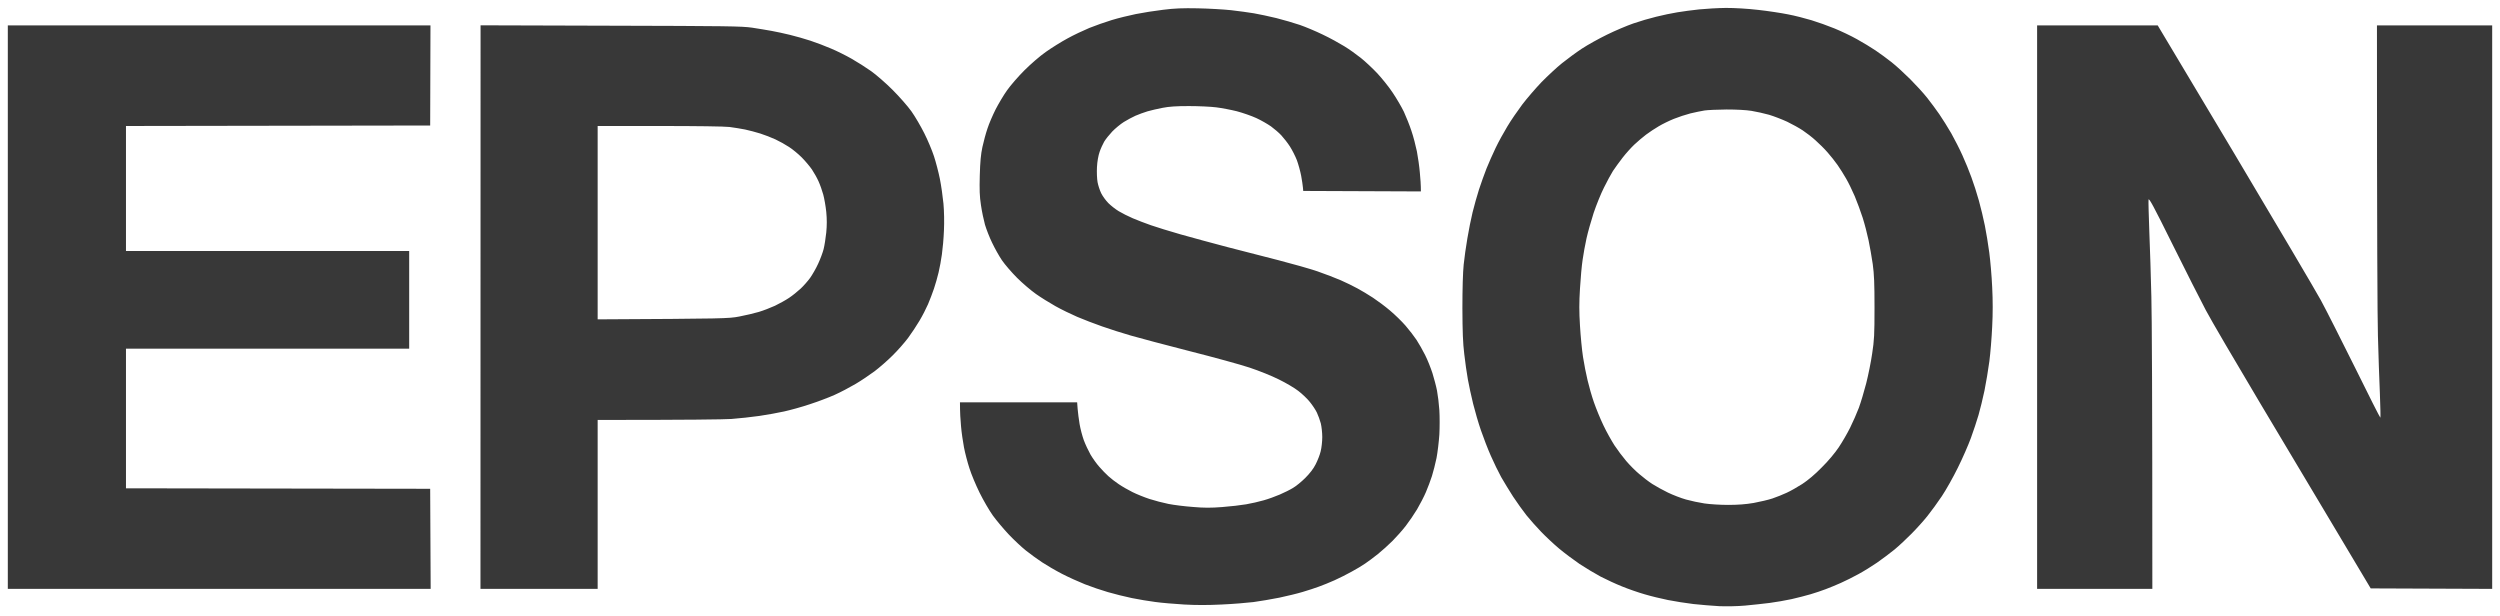
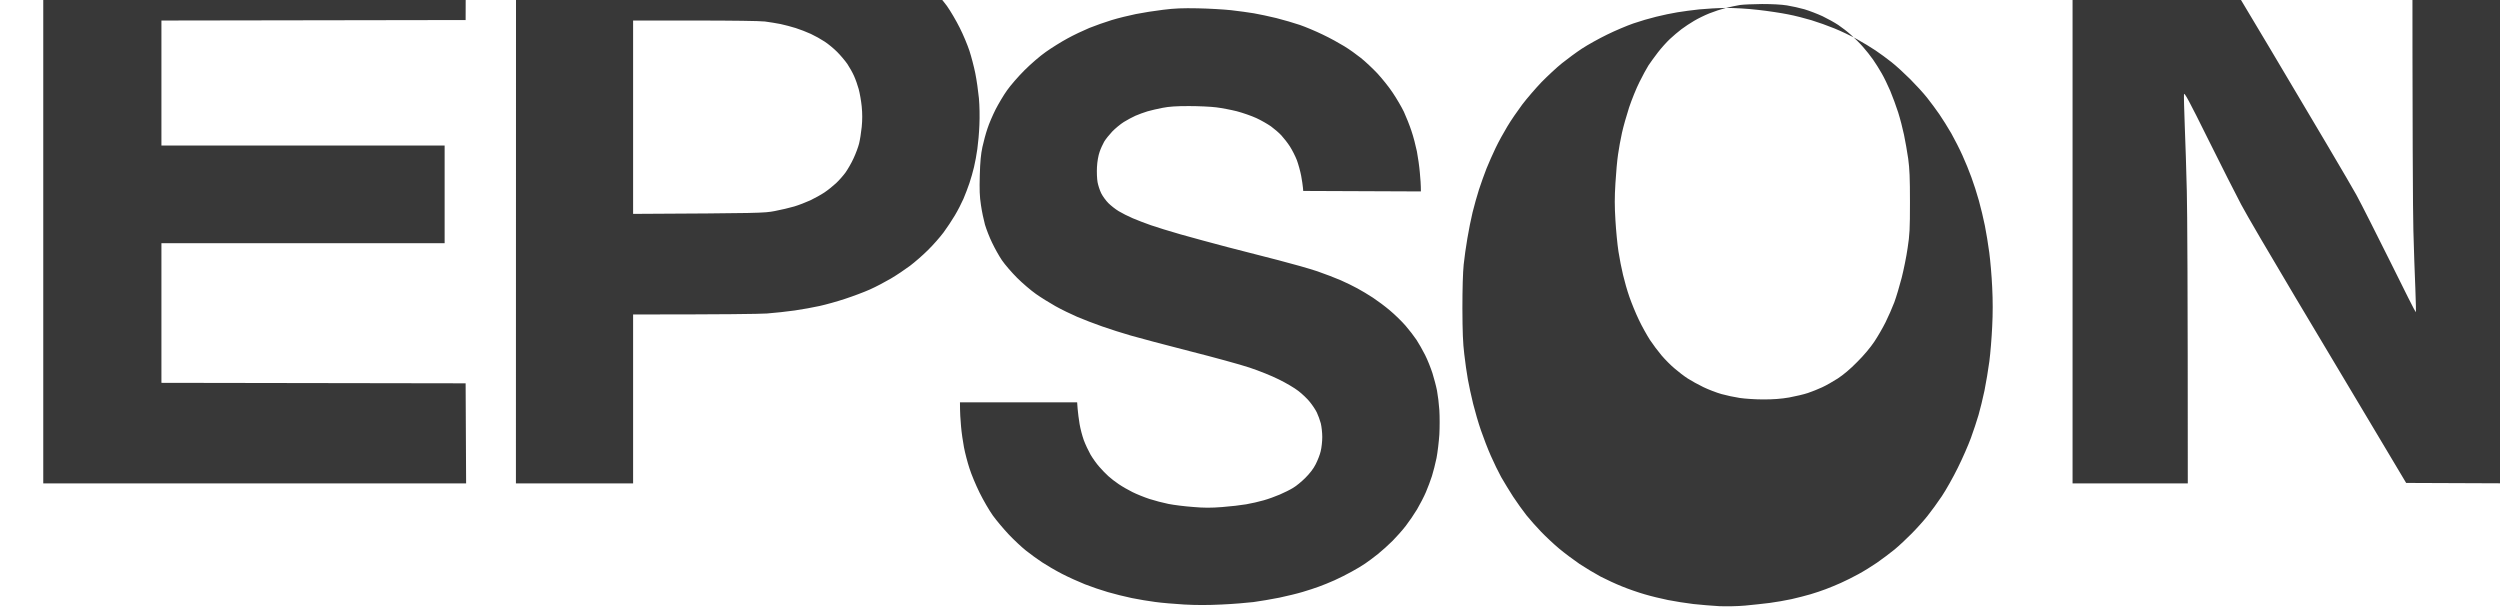
<svg xmlns="http://www.w3.org/2000/svg" version="1.2" viewBox="0 0 2560 631" width="2000" height="493">
  <title>image</title>
  <style>
		.s0 { fill: #383838 } 
	</style>
-   <path id="Path 0" fill-rule="evenodd" class="s0" d="m1226.5 8.5c11 0.2 26.3 1.1 34 1.9 7.7 0.9 18.3 2.3 23.5 3.2 5.2 0.9 15.6 3.1 23 4.9 7.4 1.9 18.2 5 24 7 5.8 2 16.3 6.4 23.5 9.9 7.2 3.4 17 8.8 22 11.9 5 3 12.6 8.5 17 12 4.4 3.5 12 10.6 16.9 15.8 4.8 5.2 12 14.1 15.8 19.9 3.9 5.8 9 14.5 11.4 19.5 2.3 5 5.8 13.7 7.7 19.5 2 5.8 4.4 15.2 5.6 21 1.1 5.8 2.5 15.4 3 21.5 0.6 6.1 1.1 12.9 1.1 19.5l-120.5-0.5-0.3-3.5c-0.1-1.9-1-7.3-1.8-12-0.9-4.7-2.9-11.9-4.4-16-1.6-4.1-4.8-10.4-7.1-14-2.3-3.6-6.3-8.7-8.8-11.4-2.5-2.7-7.3-6.8-10.6-9.2-3.3-2.3-10-6.2-15-8.5-5-2.3-14-5.4-20-7-6-1.5-15.5-3.3-21-4-5.5-0.7-18.1-1.3-28-1.3-13.1 0-20.4 0.5-27 1.8-5 0.9-11.9 2.6-15.5 3.6-3.6 1.1-9.1 3.1-12.3 4.5-3.1 1.4-8.5 4.3-11.9 6.4-3.5 2.2-8.8 6.6-11.9 9.8-3 3.2-6.7 7.8-8.2 10.3-1.4 2.5-3.6 7.2-4.7 10.5-1.3 3.7-2.4 9.7-2.7 15.5-0.3 5.4 0 12.1 0.6 15.5 0.6 3.3 2.3 8.5 3.8 11.5 1.5 3 4.8 7.5 7.3 10 2.5 2.5 7.2 6.2 10.5 8.2 3.3 2 9.8 5.3 14.5 7.3 4.7 2 13 5.2 18.5 7.1 5.5 1.9 19.2 6.2 30.5 9.4 11.3 3.2 32.7 9 47.5 12.9 14.8 3.8 38.5 9.9 52.5 13.5 14 3.6 32 8.7 40 11.4 8 2.8 18.8 6.9 24 9.2 5.2 2.3 12.9 6 17 8.3 4.1 2.2 11.3 6.5 16 9.6 4.7 3.1 12.5 8.9 17.4 13.1 4.9 4.1 12.1 11.1 15.9 15.5 3.8 4.4 8.8 10.9 11.2 14.5 2.4 3.6 6.3 10.6 8.8 15.5 2.5 4.9 5.8 13.3 7.5 18.5 1.6 5.2 3.8 13.3 4.7 18 0.9 4.7 2 13.7 2.4 20 0.4 6.3 0.4 17.6 0 25-0.5 7.4-1.8 18.2-2.9 24-1.2 5.8-3.3 14.1-4.7 18.5-1.4 4.4-4.2 11.8-6.2 16.5-2 4.7-6.1 12.5-9 17.5-3 5-8.2 12.6-11.6 17-3.4 4.4-9.5 11.3-13.6 15.4-4.1 4.1-10.8 10.1-14.9 13.4-4.1 3.3-10 7.7-13 9.7-3 2.1-9.3 5.9-14 8.4-4.7 2.6-12.5 6.6-17.5 8.8-5 2.2-12.2 5.2-16 6.5-3.8 1.4-11.3 3.9-16.5 5.4-5.2 1.6-16 4.2-24 5.9-8 1.6-19.9 3.6-26.5 4.5-6.6 0.8-21.2 2-32.5 2.5-14 0.7-26.2 0.7-38.5 0-9.9-0.6-23.2-1.7-29.5-2.6-6.3-0.8-17.1-2.6-24-4-6.9-1.4-17.9-4.2-24.5-6.1-6.6-1.9-17.2-5.5-23.5-8-6.3-2.5-16.9-7.3-23.5-10.7-6.6-3.4-15.8-8.8-20.5-11.9-4.7-3.1-12.1-8.5-16.5-12-4.4-3.5-12.3-10.9-17.5-16.4-5.2-5.5-12.5-14.2-16.3-19.4-3.7-5.2-9.8-15.7-13.6-23.4-3.8-7.7-8.5-18.9-10.4-25-2-6.1-4.5-15.7-5.6-21.5-1.1-5.8-2.5-15.4-3-21.5-0.6-6.1-1.1-14-1.1-24.5h120l0.5 6.7c0.3 3.8 1.2 10.7 2 15.5 0.8 4.9 2.8 12.3 4.3 16.5 1.6 4.3 4.7 10.9 6.9 14.8 2.3 3.9 6.3 9.5 9 12.5 2.6 3 6.8 7.4 9.3 9.6 2.5 2.3 7.2 5.9 10.5 8.1 3.3 2.3 9.6 5.9 14 8.1 4.4 2.2 12.3 5.4 17.5 7.1 5.2 1.7 14 4 19.5 5.1 5.5 1.1 16.8 2.5 25 3.1 11.5 1 18.5 1 30 0.1 8.3-0.6 19.3-1.9 24.5-2.8 5.2-0.9 13.3-2.7 18-4.1 4.7-1.3 12.1-4 16.5-5.9 4.4-1.9 10.5-4.9 13.4-6.7 3-1.7 8.7-6.3 12.6-10.2 4.6-4.6 8.4-9.4 10.7-14 2-3.9 4.4-9.9 5.2-13.5 0.9-3.6 1.6-10.1 1.6-14.5 0-4.4-0.7-10.7-1.5-14-0.9-3.3-2.7-8.3-4-11-1.3-2.8-4.6-7.7-7.2-10.9-2.6-3.3-8-8.4-11.8-11.3-3.8-3-12.8-8.3-20-11.8-7.6-3.8-20.1-8.8-30-12.1-9.3-3.1-37-10.7-61.5-16.9-24.5-6.3-51.5-13.4-60-15.9-8.5-2.4-21.8-6.7-29.5-9.4-7.7-2.7-19.2-7.1-25.5-9.8-6.3-2.7-16.3-7.6-22.2-10.9-5.9-3.3-14.9-8.9-20-12.5-5.1-3.6-13.8-11-19.3-16.5-5.5-5.5-12.5-13.6-15.5-18-3-4.4-7.5-12.5-10.1-18-2.7-5.5-5.9-13.8-7.3-18.5-1.3-4.7-3.2-13.7-4.1-20-1.4-9-1.6-15.6-1.2-30.5 0.4-14.1 1.1-21.6 2.7-29 1.2-5.5 3.5-14.1 5.2-19 1.6-5 5.4-13.7 8.3-19.5 3-5.8 8.2-14.6 11.7-19.5 3.5-5 11.5-14.2 17.8-20.5 6.4-6.4 16.1-14.8 22-18.9 5.8-4.1 15.7-10.3 22-13.7 6.3-3.5 16.5-8.3 22.5-10.8 6-2.4 16.4-6.1 23-8.1 6.6-2 17.6-4.7 24.5-6.1 6.9-1.4 19.5-3.4 28-4.4 11.8-1.5 20.2-1.8 35.5-1.5zm540.8-0.4c9.2 0 21.5 0.7 33 2 10 1.1 23.8 3.2 30.7 4.6 6.9 1.3 17.7 4.1 24 6 6.3 1.9 16.9 5.7 23.5 8.4 6.6 2.7 17 7.6 23 11 6.1 3.4 14.6 8.5 19 11.5 4.4 2.9 11.8 8.4 16.5 12.1 4.7 3.7 13.2 11.5 19 17.3 5.8 5.8 13.6 14.3 17.3 19 3.7 4.7 9.4 12.3 12.6 17 3.2 4.7 8.7 13.4 12.2 19.5 3.4 6.1 8.6 16.2 11.4 22.5 2.9 6.3 7 16.4 9.2 22.5 2.3 6.1 5.7 16.8 7.7 24 2 7.1 4.7 18.6 6.1 25.5 1.4 6.9 3.4 19.2 4.5 27.5 1.1 8.2 2.5 24.2 3 35.5 0.7 13.7 0.7 27.1 0 40.5-0.5 11-1.8 27-2.9 35.5-1.1 8.5-3.4 22-5 30-1.7 8-4.4 19.2-6.1 25-1.7 5.8-5.2 16.4-7.8 23.5-2.6 7.1-8.6 20.9-13.4 30.5-4.7 9.6-12.1 22.7-16.3 29-4.2 6.3-10.9 15.5-14.9 20.5-4 5-11.3 13.1-16.2 18-4.9 5-12.7 12.3-17.4 16.2-4.7 3.8-12.8 9.9-18 13.5-5.2 3.6-13.8 8.9-19 11.7-5.2 2.9-13.3 6.9-18 9-4.7 2.1-11.7 5-15.5 6.4-3.8 1.5-10.8 3.8-15.5 5.2-4.7 1.4-13.4 3.6-19.5 5-6 1.3-16.2 3.1-22.5 3.9-6.3 0.8-17.6 2-25 2.7-7.7 0.7-19 0.9-26.5 0.6-7.2-0.4-19.1-1.4-26.5-2.2-7.4-0.9-19.1-2.7-26-4.1-6.9-1.4-17.7-4-24-5.9-6.3-1.8-16.7-5.4-23-8-6.3-2.5-16.2-7.1-22-10.1-5.8-3.1-15.4-8.9-21.5-12.9-6-4.1-15.5-11.2-21-15.8-5.5-4.6-13.8-12.4-18.5-17.3-4.7-4.9-11.5-12.5-15-16.9-3.5-4.4-9.6-13-13.6-19-3.9-6.1-9.4-15.1-12.2-20-2.7-4.9-7.5-14.7-10.6-21.8-3.1-7-7.6-18.7-10.1-26-2.5-7.2-6.1-19.5-8-27.2-1.9-7.7-4.3-18.9-5.4-25-1.1-6.1-2.8-17.8-3.7-26-1.4-11.3-1.8-22.9-1.9-47 0-19.9 0.5-36.7 1.3-44.5 0.7-6.9 2.4-19 3.8-27 1.3-8 3.7-19.9 5.3-26.5 1.6-6.6 4.6-17.2 6.6-23.5 2.1-6.3 5.5-16 7.7-21.5 2.2-5.5 6.4-14.9 9.3-21 2.9-6.1 8.3-15.9 12-22 3.6-6.1 10.6-16.2 15.3-22.5 4.8-6.3 13.7-16.6 19.7-22.9 6.1-6.2 15.5-15 21-19.4 5.5-4.4 14.7-11.2 20.5-15 5.8-3.8 17.3-10.2 25.5-14.2 8.3-4.1 20.4-9.2 27-11.5 6.6-2.3 17.2-5.4 23.5-6.9 6.3-1.6 16-3.6 21.5-4.5 5.5-0.9 15.6-2.3 22.5-3 6.9-0.7 19.1-1.4 27.3-1.5zm-36.3 108c-4.7 1.2-12.3 3.7-17 5.6-4.7 1.9-11.7 5.3-15.5 7.6-3.8 2.2-9.7 6.1-13 8.6-3.3 2.5-8.6 7-11.9 10.1-3.2 3-8.7 9.1-12.1 13.5-3.4 4.4-7.8 10.5-9.8 13.5-1.9 3-6.1 10.7-9.2 17-3.2 6.3-7.9 18-10.6 26-2.6 8-5.9 19.7-7.3 26-1.4 6.3-3.2 16.2-4 22-0.9 5.8-2.1 19.1-2.7 29.5-0.9 14.4-0.9 23.6 0 38 0.6 10.4 2 24.9 3.1 32 1.1 7.1 3.2 17.9 4.7 24 1.4 6.1 4.3 16.2 6.5 22.5 2.2 6.3 6.5 16.9 9.7 23.5 3.1 6.6 8.3 15.8 11.3 20.5 3.1 4.7 8.5 11.9 12 16 3.5 4.1 9.5 10.2 13.4 13.4 3.8 3.3 9.8 7.9 13.4 10.2 3.6 2.3 10.8 6.3 16 8.8 5.2 2.5 13.5 5.7 18.5 7.1 5 1.4 13.4 3.2 18.8 4 5.3 0.8 16.2 1.5 24.2 1.5 10.1 0 18.1-0.6 26.3-2 6.4-1.2 15.1-3.2 19.2-4.6 4.1-1.4 10.7-4 14.5-5.8 3.8-1.7 11-5.8 16-9 5.8-3.8 12.9-9.7 20-17 6.7-6.6 13.6-14.9 17.4-20.6 3.5-5.2 8.7-14.2 11.6-20 2.9-5.8 6.9-15 9-20.5 2-5.5 5.4-16.8 7.5-25 2.1-8.3 4.9-22 6.1-30.5 2.1-13.7 2.4-19.1 2.4-47 0-25.2-0.4-34.1-1.8-44.5-1-7.1-3-18.2-4.3-24.5-1.3-6.3-4-16.7-6-23-2-6.3-5.7-16.2-8.1-22-2.5-5.8-6.4-13.9-8.8-18-2.3-4.1-6.3-10.4-8.8-14-2.5-3.6-7.1-9.4-10.3-13-3.1-3.6-8.7-9.1-12.3-12.3-3.6-3.3-9.5-7.8-13.1-10.2-3.6-2.4-10.8-6.4-16-8.9-5.2-2.4-13.5-5.6-18.5-7.1-5-1.4-13-3.2-18-4-5.6-0.9-15.3-1.4-25.5-1.4-9.1 0.1-19.2 0.5-22.5 1-3.3 0.5-9.8 1.9-14.5 3zm-1723-90.1h432.8l-0.3 102.5-311.5 0.5v128h290v100h-290v143l311.5 0.5 0.5 102.5h-433zm2078 0h123.5l78.7 131.7c43.2 72.5 83 139.9 88.4 149.8 5.4 9.9 21.1 41.1 35.1 69.2 13.9 28.2 25.5 51.2 25.8 51 0.3-0.1 0-11.2-0.5-24.7-0.6-13.5-1.5-40-2-59-0.5-19-1-98.3-1-318h118v577l-124.4-0.5-34-57c-18.8-31.4-54.6-91.4-79.7-133.5-25.1-42.1-50-84.6-55.2-94.5-5.3-9.9-20.5-40.1-33.9-67-19.7-39.8-24.4-48.4-24.7-46-0.2 1.6 0.2 16.3 0.8 32.5 0.7 16.2 1.6 46.4 2.1 67 0.5 20.6 1 96.3 1 299h-118zm-1593.9-0.1l133.2 0.4c119.2 0.3 134.4 0.5 144.7 2 6.3 1 15.3 2.4 20 3.3 4.7 0.8 13.2 2.7 19 4.1 5.8 1.4 15.2 4.1 21 6 5.8 1.9 15.2 5.5 21 8 5.8 2.4 15.2 7.1 21 10.4 5.8 3.3 14.8 9 20 12.7 5.2 3.7 15.1 12.3 22 19.2 6.9 6.9 15.6 16.8 19.3 22 3.7 5.2 9.6 15.3 13.2 22.5 3.6 7.1 8 17.7 9.9 23.5 1.9 5.8 4.6 16.1 6 23 1.4 6.9 3 18.3 3.7 25.5 0.7 7.7 0.9 18.9 0.5 27.5-0.3 8-1.3 19-2.1 24.5-0.7 5.5-2.3 13.8-3.4 18.5-1.1 4.7-3.2 12.1-4.7 16.5-1.5 4.4-4.2 11.6-6.1 16-1.9 4.4-5.8 12-8.8 17-2.9 4.9-8.1 12.8-11.6 17.5-3.5 4.7-10.6 12.8-15.9 18-5.2 5.2-13.6 12.5-18.5 16.2-5 3.7-13.7 9.6-19.5 13-5.8 3.4-15.4 8.5-21.5 11.2-6 2.7-17.5 7-25.5 9.6-8 2.7-19.7 5.9-26 7.3-6.3 1.4-17.8 3.5-25.5 4.6-7.7 1.1-20.5 2.5-28.5 3.1-8 0.5-42.1 1-137 1v173h-120zm119.9 301.1c130.2-0.7 134.1-0.8 145-2.9 6.3-1.2 15.3-3.3 20-4.7 4.7-1.4 12.1-4.3 16.5-6.3 4.4-2.1 10.9-5.7 14.5-8.1 3.6-2.4 8.9-6.7 11.9-9.5 2.9-2.7 7.3-7.7 9.7-11 2.3-3.3 6.1-9.8 8.2-14.5 2.2-4.7 4.7-11.4 5.6-15 0.9-3.6 2.1-11.2 2.7-17 0.7-7.4 0.7-13.6 0-21-0.6-5.8-2-13.8-3.1-17.8-1.1-4-3.2-10-4.8-13.5-1.5-3.4-4.6-8.9-6.8-12.2-2.3-3.3-7-8.9-10.5-12.4-3.5-3.5-9.3-8.3-12.9-10.6-3.6-2.4-9.9-5.9-14-7.8-4.1-1.9-11.1-4.6-15.5-6-4.4-1.4-11.4-3.2-15.5-4.1-4.1-0.8-11.3-2-16-2.6-5.1-0.6-33.4-1-71.7-1h-63.3z" />
+   <path id="Path 0" fill-rule="evenodd" class="s0" d="m1226.5 8.5c11 0.2 26.3 1.1 34 1.9 7.7 0.9 18.3 2.3 23.5 3.2 5.2 0.9 15.6 3.1 23 4.9 7.4 1.9 18.2 5 24 7 5.8 2 16.3 6.4 23.5 9.9 7.2 3.4 17 8.8 22 11.9 5 3 12.6 8.5 17 12 4.4 3.5 12 10.6 16.9 15.8 4.8 5.2 12 14.1 15.8 19.9 3.9 5.8 9 14.5 11.4 19.5 2.3 5 5.8 13.7 7.7 19.5 2 5.8 4.4 15.2 5.6 21 1.1 5.8 2.5 15.4 3 21.5 0.6 6.1 1.1 12.9 1.1 19.5l-120.5-0.5-0.3-3.5c-0.1-1.9-1-7.3-1.8-12-0.9-4.7-2.9-11.9-4.4-16-1.6-4.1-4.8-10.4-7.1-14-2.3-3.6-6.3-8.7-8.8-11.4-2.5-2.7-7.3-6.8-10.6-9.2-3.3-2.3-10-6.2-15-8.5-5-2.3-14-5.4-20-7-6-1.5-15.5-3.3-21-4-5.5-0.7-18.1-1.3-28-1.3-13.1 0-20.4 0.5-27 1.8-5 0.9-11.9 2.6-15.5 3.6-3.6 1.1-9.1 3.1-12.3 4.5-3.1 1.4-8.5 4.3-11.9 6.4-3.5 2.2-8.8 6.6-11.9 9.8-3 3.2-6.7 7.8-8.2 10.3-1.4 2.5-3.6 7.2-4.7 10.5-1.3 3.7-2.4 9.7-2.7 15.5-0.3 5.4 0 12.1 0.6 15.5 0.6 3.3 2.3 8.5 3.8 11.5 1.5 3 4.8 7.5 7.3 10 2.5 2.5 7.2 6.2 10.5 8.2 3.3 2 9.8 5.3 14.5 7.3 4.7 2 13 5.2 18.5 7.1 5.5 1.9 19.2 6.2 30.5 9.4 11.3 3.2 32.7 9 47.5 12.9 14.8 3.8 38.5 9.9 52.5 13.5 14 3.6 32 8.7 40 11.4 8 2.8 18.8 6.9 24 9.2 5.2 2.3 12.9 6 17 8.3 4.1 2.2 11.3 6.5 16 9.6 4.7 3.1 12.5 8.9 17.4 13.1 4.9 4.1 12.1 11.1 15.9 15.5 3.8 4.4 8.8 10.9 11.2 14.5 2.4 3.6 6.3 10.6 8.8 15.5 2.5 4.9 5.8 13.3 7.5 18.5 1.6 5.2 3.8 13.3 4.7 18 0.9 4.7 2 13.7 2.4 20 0.4 6.3 0.4 17.6 0 25-0.5 7.4-1.8 18.2-2.9 24-1.2 5.8-3.3 14.1-4.7 18.5-1.4 4.4-4.2 11.8-6.2 16.5-2 4.7-6.1 12.5-9 17.5-3 5-8.2 12.6-11.6 17-3.4 4.4-9.5 11.3-13.6 15.4-4.1 4.1-10.8 10.1-14.9 13.4-4.1 3.3-10 7.7-13 9.7-3 2.1-9.3 5.9-14 8.4-4.7 2.6-12.5 6.6-17.5 8.8-5 2.2-12.2 5.2-16 6.5-3.8 1.4-11.3 3.9-16.5 5.4-5.2 1.6-16 4.2-24 5.9-8 1.6-19.9 3.6-26.5 4.5-6.6 0.8-21.2 2-32.5 2.5-14 0.7-26.2 0.7-38.5 0-9.9-0.6-23.2-1.7-29.5-2.6-6.3-0.8-17.1-2.6-24-4-6.9-1.4-17.9-4.2-24.5-6.1-6.6-1.9-17.2-5.5-23.5-8-6.3-2.5-16.9-7.3-23.5-10.7-6.6-3.4-15.8-8.8-20.5-11.9-4.7-3.1-12.1-8.5-16.5-12-4.4-3.5-12.3-10.9-17.5-16.4-5.2-5.5-12.5-14.2-16.3-19.4-3.7-5.2-9.8-15.7-13.6-23.4-3.8-7.7-8.5-18.9-10.4-25-2-6.1-4.5-15.7-5.6-21.5-1.1-5.8-2.5-15.4-3-21.5-0.6-6.1-1.1-14-1.1-24.5h120l0.5 6.7c0.3 3.8 1.2 10.7 2 15.5 0.8 4.9 2.8 12.3 4.3 16.5 1.6 4.3 4.7 10.9 6.9 14.8 2.3 3.9 6.3 9.5 9 12.5 2.6 3 6.8 7.4 9.3 9.6 2.5 2.3 7.2 5.9 10.5 8.1 3.3 2.3 9.6 5.9 14 8.1 4.4 2.2 12.3 5.4 17.5 7.1 5.2 1.7 14 4 19.5 5.1 5.5 1.1 16.8 2.5 25 3.1 11.5 1 18.5 1 30 0.1 8.3-0.6 19.3-1.9 24.5-2.8 5.2-0.9 13.3-2.7 18-4.1 4.7-1.3 12.1-4 16.5-5.9 4.4-1.9 10.5-4.9 13.4-6.7 3-1.7 8.7-6.3 12.6-10.2 4.6-4.6 8.4-9.4 10.7-14 2-3.9 4.4-9.9 5.2-13.5 0.9-3.6 1.6-10.1 1.6-14.5 0-4.4-0.7-10.7-1.5-14-0.9-3.3-2.7-8.3-4-11-1.3-2.8-4.6-7.7-7.2-10.9-2.6-3.3-8-8.4-11.8-11.3-3.8-3-12.8-8.3-20-11.8-7.6-3.8-20.1-8.8-30-12.1-9.3-3.1-37-10.7-61.5-16.9-24.5-6.3-51.5-13.4-60-15.9-8.5-2.4-21.8-6.7-29.5-9.4-7.7-2.7-19.2-7.1-25.5-9.8-6.3-2.7-16.3-7.6-22.2-10.9-5.9-3.3-14.9-8.9-20-12.5-5.1-3.6-13.8-11-19.3-16.5-5.5-5.5-12.5-13.6-15.5-18-3-4.4-7.5-12.5-10.1-18-2.7-5.5-5.9-13.8-7.3-18.5-1.3-4.7-3.2-13.7-4.1-20-1.4-9-1.6-15.6-1.2-30.5 0.4-14.1 1.1-21.6 2.7-29 1.2-5.5 3.5-14.1 5.2-19 1.6-5 5.4-13.7 8.3-19.5 3-5.8 8.2-14.6 11.7-19.5 3.5-5 11.5-14.2 17.8-20.5 6.4-6.4 16.1-14.8 22-18.9 5.8-4.1 15.7-10.3 22-13.7 6.3-3.5 16.5-8.3 22.5-10.8 6-2.4 16.4-6.1 23-8.1 6.6-2 17.6-4.7 24.5-6.1 6.9-1.4 19.5-3.4 28-4.4 11.8-1.5 20.2-1.8 35.5-1.5zm540.8-0.4c9.2 0 21.5 0.7 33 2 10 1.1 23.8 3.2 30.7 4.6 6.9 1.3 17.7 4.1 24 6 6.3 1.9 16.9 5.7 23.5 8.4 6.6 2.7 17 7.6 23 11 6.1 3.4 14.6 8.5 19 11.5 4.4 2.9 11.8 8.4 16.5 12.1 4.7 3.7 13.2 11.5 19 17.3 5.8 5.8 13.6 14.3 17.3 19 3.7 4.7 9.4 12.3 12.6 17 3.2 4.7 8.7 13.4 12.2 19.5 3.4 6.1 8.6 16.2 11.4 22.5 2.9 6.3 7 16.4 9.2 22.5 2.3 6.1 5.7 16.8 7.7 24 2 7.1 4.7 18.6 6.1 25.5 1.4 6.9 3.4 19.2 4.5 27.5 1.1 8.2 2.5 24.2 3 35.5 0.7 13.7 0.7 27.1 0 40.5-0.5 11-1.8 27-2.9 35.5-1.1 8.5-3.4 22-5 30-1.7 8-4.4 19.2-6.1 25-1.7 5.8-5.2 16.4-7.8 23.5-2.6 7.1-8.6 20.9-13.4 30.5-4.7 9.6-12.1 22.7-16.3 29-4.2 6.3-10.9 15.5-14.9 20.5-4 5-11.3 13.1-16.2 18-4.9 5-12.7 12.3-17.4 16.2-4.7 3.8-12.8 9.9-18 13.5-5.2 3.6-13.8 8.9-19 11.7-5.2 2.9-13.3 6.9-18 9-4.7 2.1-11.7 5-15.5 6.4-3.8 1.5-10.8 3.8-15.5 5.2-4.7 1.4-13.4 3.6-19.5 5-6 1.3-16.2 3.1-22.5 3.9-6.3 0.8-17.6 2-25 2.7-7.7 0.7-19 0.9-26.5 0.6-7.2-0.4-19.1-1.4-26.5-2.2-7.4-0.9-19.1-2.7-26-4.1-6.9-1.4-17.7-4-24-5.9-6.3-1.8-16.7-5.4-23-8-6.3-2.5-16.2-7.1-22-10.1-5.8-3.1-15.4-8.9-21.5-12.9-6-4.1-15.5-11.2-21-15.8-5.5-4.6-13.8-12.4-18.5-17.3-4.7-4.9-11.5-12.5-15-16.9-3.5-4.4-9.6-13-13.6-19-3.9-6.1-9.4-15.1-12.2-20-2.7-4.9-7.5-14.7-10.6-21.8-3.1-7-7.6-18.7-10.1-26-2.5-7.2-6.1-19.5-8-27.2-1.9-7.7-4.3-18.9-5.4-25-1.1-6.1-2.8-17.8-3.7-26-1.4-11.3-1.8-22.9-1.9-47 0-19.9 0.5-36.7 1.3-44.5 0.7-6.9 2.4-19 3.8-27 1.3-8 3.7-19.9 5.3-26.5 1.6-6.6 4.6-17.2 6.6-23.5 2.1-6.3 5.5-16 7.7-21.5 2.2-5.5 6.4-14.9 9.3-21 2.9-6.1 8.3-15.9 12-22 3.6-6.1 10.6-16.2 15.3-22.5 4.8-6.3 13.7-16.6 19.7-22.9 6.1-6.2 15.5-15 21-19.4 5.5-4.4 14.7-11.2 20.5-15 5.8-3.8 17.3-10.2 25.5-14.2 8.3-4.1 20.4-9.2 27-11.5 6.6-2.3 17.2-5.4 23.5-6.9 6.3-1.6 16-3.6 21.5-4.5 5.5-0.9 15.6-2.3 22.5-3 6.9-0.7 19.1-1.4 27.3-1.5zc-4.7 1.2-12.3 3.7-17 5.6-4.7 1.9-11.7 5.3-15.5 7.6-3.8 2.2-9.7 6.1-13 8.6-3.3 2.5-8.6 7-11.9 10.1-3.2 3-8.7 9.1-12.1 13.5-3.4 4.4-7.8 10.5-9.8 13.5-1.9 3-6.1 10.7-9.2 17-3.2 6.3-7.9 18-10.6 26-2.6 8-5.9 19.7-7.3 26-1.4 6.3-3.2 16.2-4 22-0.9 5.8-2.1 19.1-2.7 29.5-0.9 14.4-0.9 23.6 0 38 0.6 10.4 2 24.9 3.1 32 1.1 7.1 3.2 17.9 4.7 24 1.4 6.1 4.3 16.2 6.5 22.5 2.2 6.3 6.5 16.9 9.7 23.5 3.1 6.6 8.3 15.8 11.3 20.5 3.1 4.7 8.5 11.9 12 16 3.5 4.1 9.5 10.2 13.4 13.4 3.8 3.3 9.8 7.9 13.4 10.2 3.6 2.3 10.8 6.3 16 8.8 5.2 2.5 13.5 5.7 18.5 7.1 5 1.4 13.4 3.2 18.8 4 5.3 0.8 16.2 1.5 24.2 1.5 10.1 0 18.1-0.6 26.3-2 6.4-1.2 15.1-3.2 19.2-4.6 4.1-1.4 10.7-4 14.5-5.8 3.8-1.7 11-5.8 16-9 5.8-3.8 12.9-9.7 20-17 6.7-6.6 13.6-14.9 17.4-20.6 3.5-5.2 8.7-14.2 11.6-20 2.9-5.8 6.9-15 9-20.5 2-5.5 5.4-16.8 7.5-25 2.1-8.3 4.9-22 6.1-30.5 2.1-13.7 2.4-19.1 2.4-47 0-25.2-0.4-34.1-1.8-44.5-1-7.1-3-18.2-4.3-24.5-1.3-6.3-4-16.7-6-23-2-6.3-5.7-16.2-8.1-22-2.5-5.8-6.4-13.9-8.8-18-2.3-4.1-6.3-10.4-8.8-14-2.5-3.6-7.1-9.4-10.3-13-3.1-3.6-8.7-9.1-12.3-12.3-3.6-3.3-9.5-7.8-13.1-10.2-3.6-2.4-10.8-6.4-16-8.9-5.2-2.4-13.5-5.6-18.5-7.1-5-1.4-13-3.2-18-4-5.6-0.9-15.3-1.4-25.5-1.4-9.1 0.1-19.2 0.5-22.5 1-3.3 0.5-9.8 1.9-14.5 3zm-1723-90.1h432.8l-0.3 102.5-311.5 0.5v128h290v100h-290v143l311.5 0.5 0.5 102.5h-433zm2078 0h123.5l78.7 131.7c43.2 72.5 83 139.9 88.4 149.8 5.4 9.9 21.1 41.1 35.1 69.2 13.9 28.2 25.5 51.2 25.8 51 0.3-0.1 0-11.2-0.5-24.7-0.6-13.5-1.5-40-2-59-0.5-19-1-98.3-1-318h118v577l-124.4-0.5-34-57c-18.8-31.4-54.6-91.4-79.7-133.5-25.1-42.1-50-84.6-55.2-94.5-5.3-9.9-20.5-40.1-33.9-67-19.7-39.8-24.4-48.4-24.7-46-0.2 1.6 0.2 16.3 0.8 32.5 0.7 16.2 1.6 46.4 2.1 67 0.5 20.6 1 96.3 1 299h-118zm-1593.9-0.1l133.2 0.4c119.2 0.3 134.4 0.5 144.7 2 6.3 1 15.3 2.4 20 3.3 4.7 0.8 13.2 2.7 19 4.1 5.8 1.4 15.2 4.1 21 6 5.8 1.9 15.2 5.5 21 8 5.8 2.4 15.2 7.1 21 10.4 5.8 3.3 14.8 9 20 12.7 5.2 3.7 15.1 12.3 22 19.2 6.9 6.9 15.6 16.8 19.3 22 3.7 5.2 9.6 15.3 13.2 22.5 3.6 7.1 8 17.7 9.9 23.5 1.9 5.8 4.6 16.1 6 23 1.4 6.9 3 18.3 3.7 25.5 0.7 7.7 0.9 18.9 0.5 27.5-0.3 8-1.3 19-2.1 24.5-0.7 5.5-2.3 13.8-3.4 18.5-1.1 4.7-3.2 12.1-4.7 16.5-1.5 4.4-4.2 11.6-6.1 16-1.9 4.4-5.8 12-8.8 17-2.9 4.9-8.1 12.8-11.6 17.5-3.5 4.7-10.6 12.8-15.9 18-5.2 5.2-13.6 12.5-18.5 16.2-5 3.7-13.7 9.6-19.5 13-5.8 3.4-15.4 8.5-21.5 11.2-6 2.7-17.5 7-25.5 9.6-8 2.7-19.7 5.9-26 7.3-6.3 1.4-17.8 3.5-25.5 4.6-7.7 1.1-20.5 2.5-28.5 3.1-8 0.5-42.1 1-137 1v173h-120zm119.9 301.1c130.2-0.7 134.1-0.8 145-2.9 6.3-1.2 15.3-3.3 20-4.7 4.7-1.4 12.1-4.3 16.5-6.3 4.4-2.1 10.9-5.7 14.5-8.1 3.6-2.4 8.9-6.7 11.9-9.5 2.9-2.7 7.3-7.7 9.7-11 2.3-3.3 6.1-9.8 8.2-14.5 2.2-4.7 4.7-11.4 5.6-15 0.9-3.6 2.1-11.2 2.7-17 0.7-7.4 0.7-13.6 0-21-0.6-5.8-2-13.8-3.1-17.8-1.1-4-3.2-10-4.8-13.5-1.5-3.4-4.6-8.9-6.8-12.2-2.3-3.3-7-8.9-10.5-12.4-3.5-3.5-9.3-8.3-12.9-10.6-3.6-2.4-9.9-5.9-14-7.8-4.1-1.9-11.1-4.6-15.5-6-4.4-1.4-11.4-3.2-15.5-4.1-4.1-0.8-11.3-2-16-2.6-5.1-0.6-33.4-1-71.7-1h-63.3z" />
</svg>